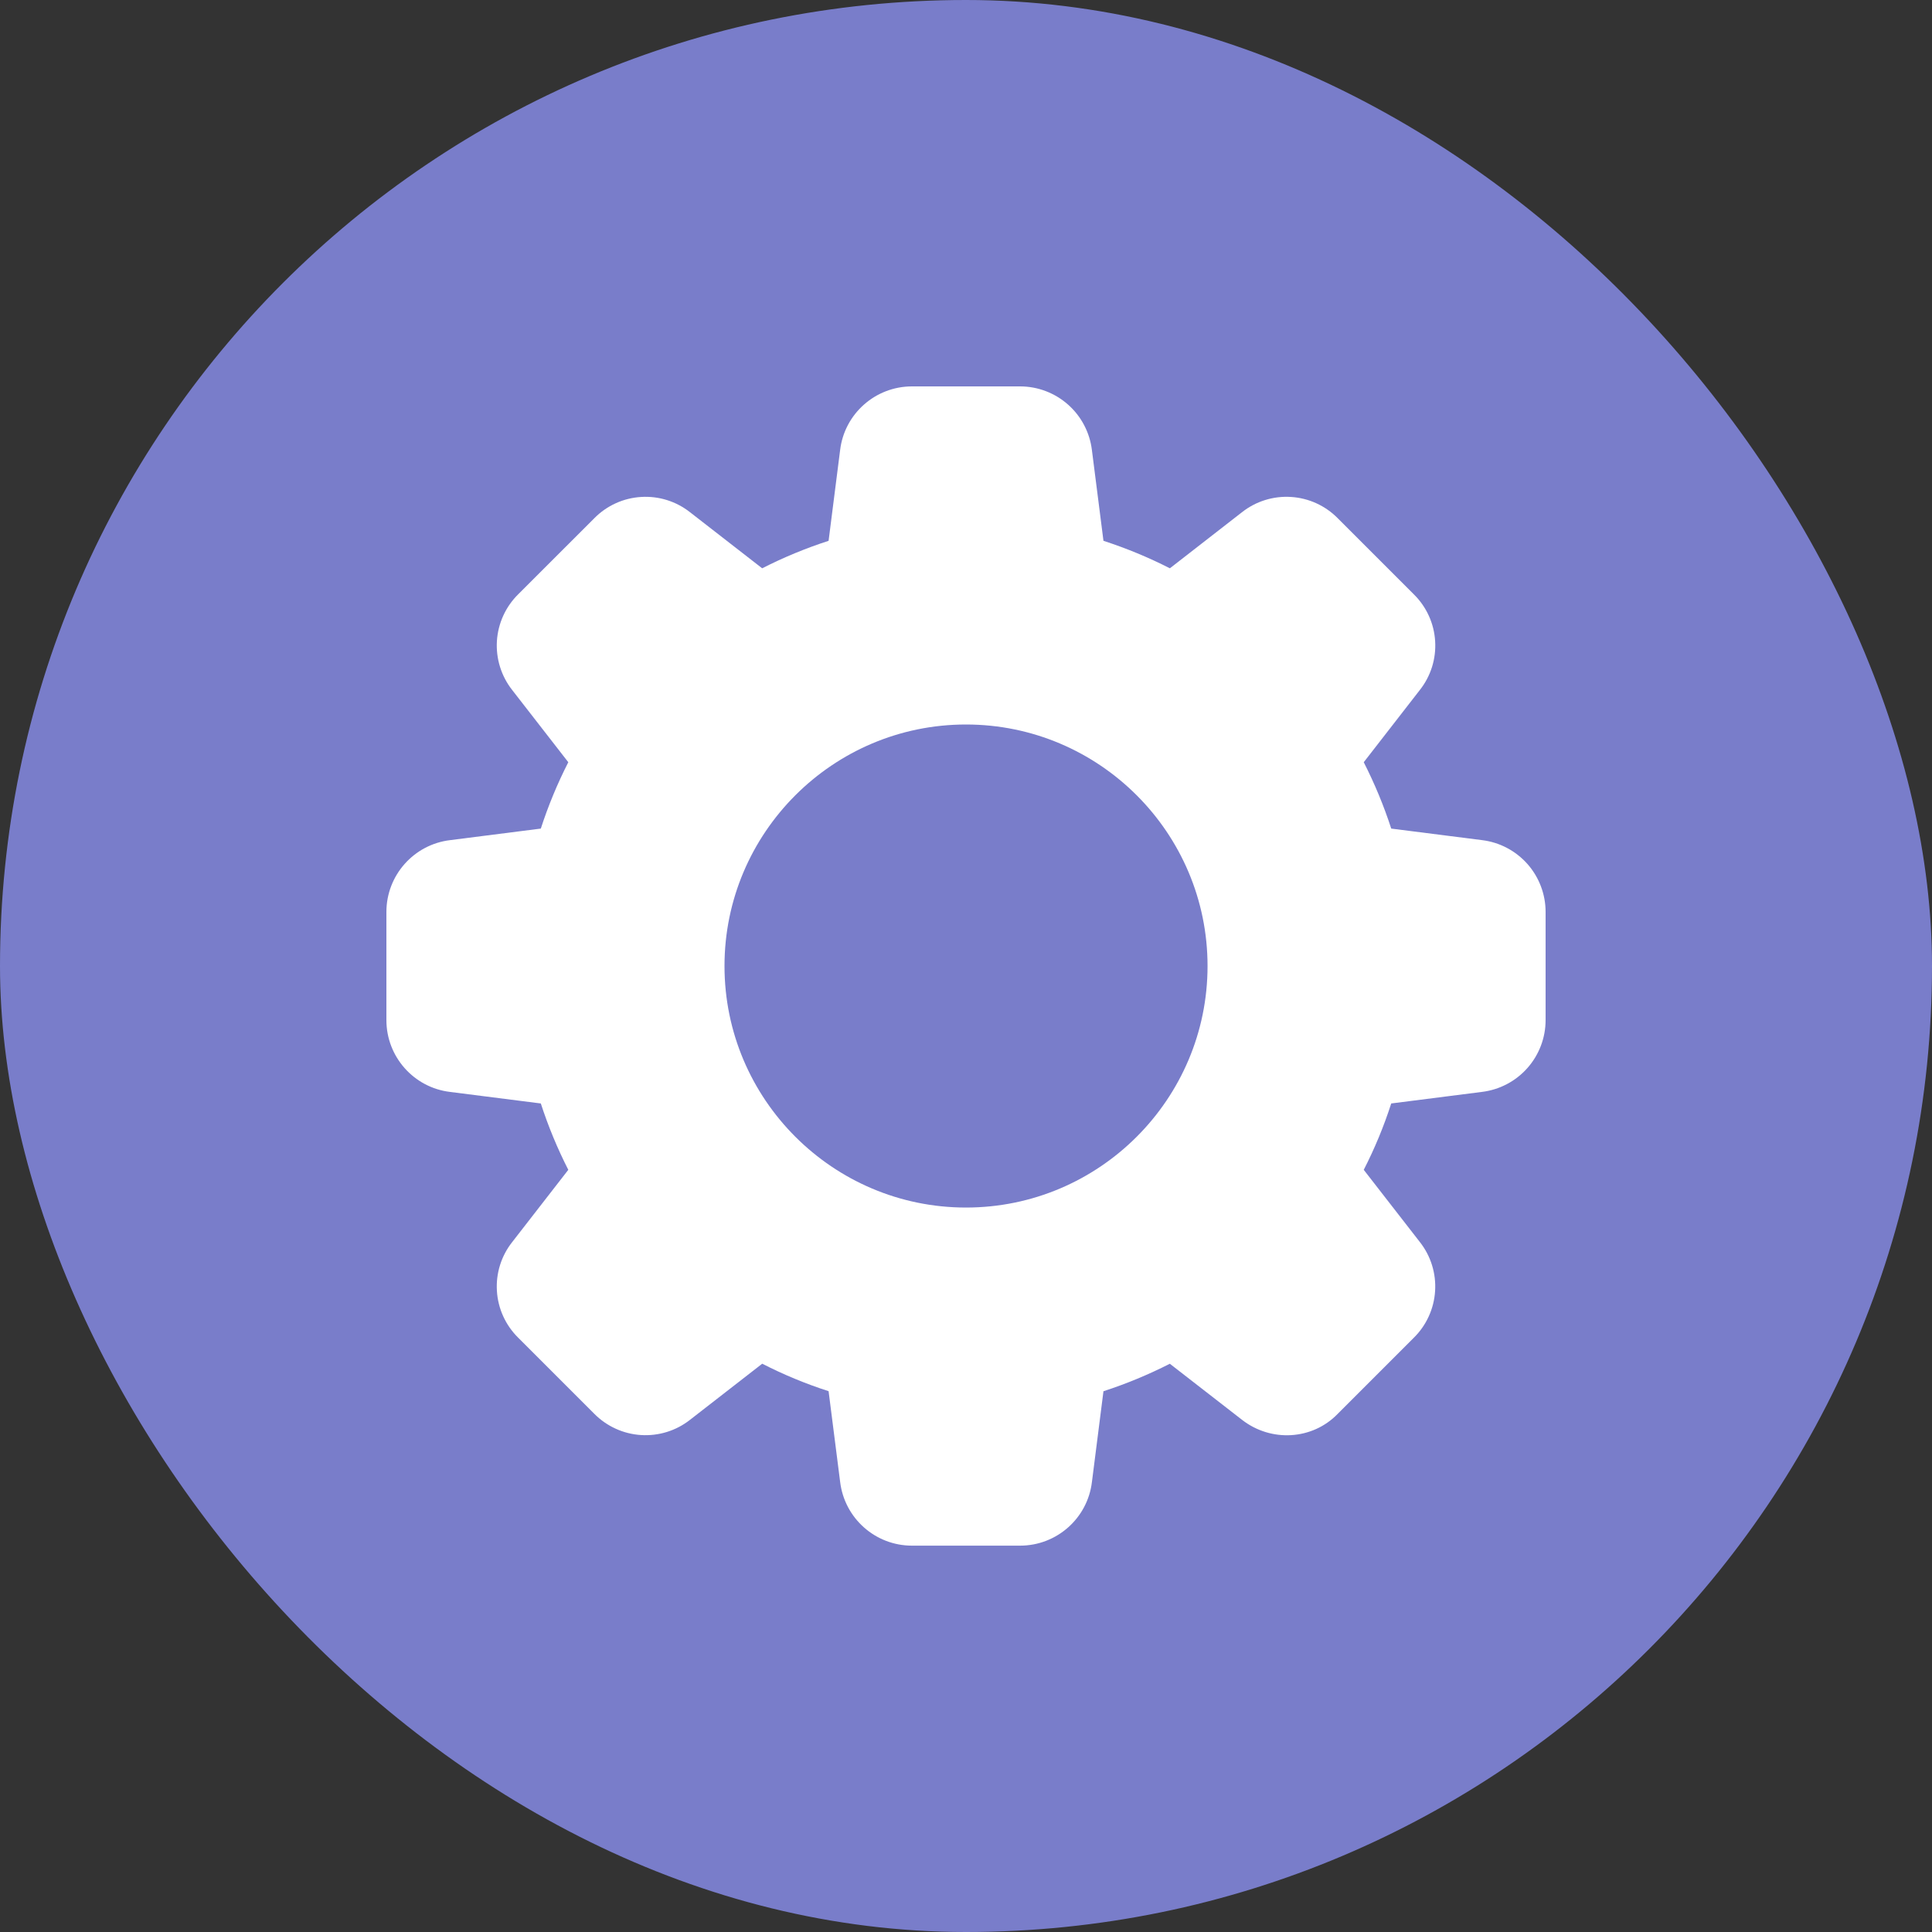
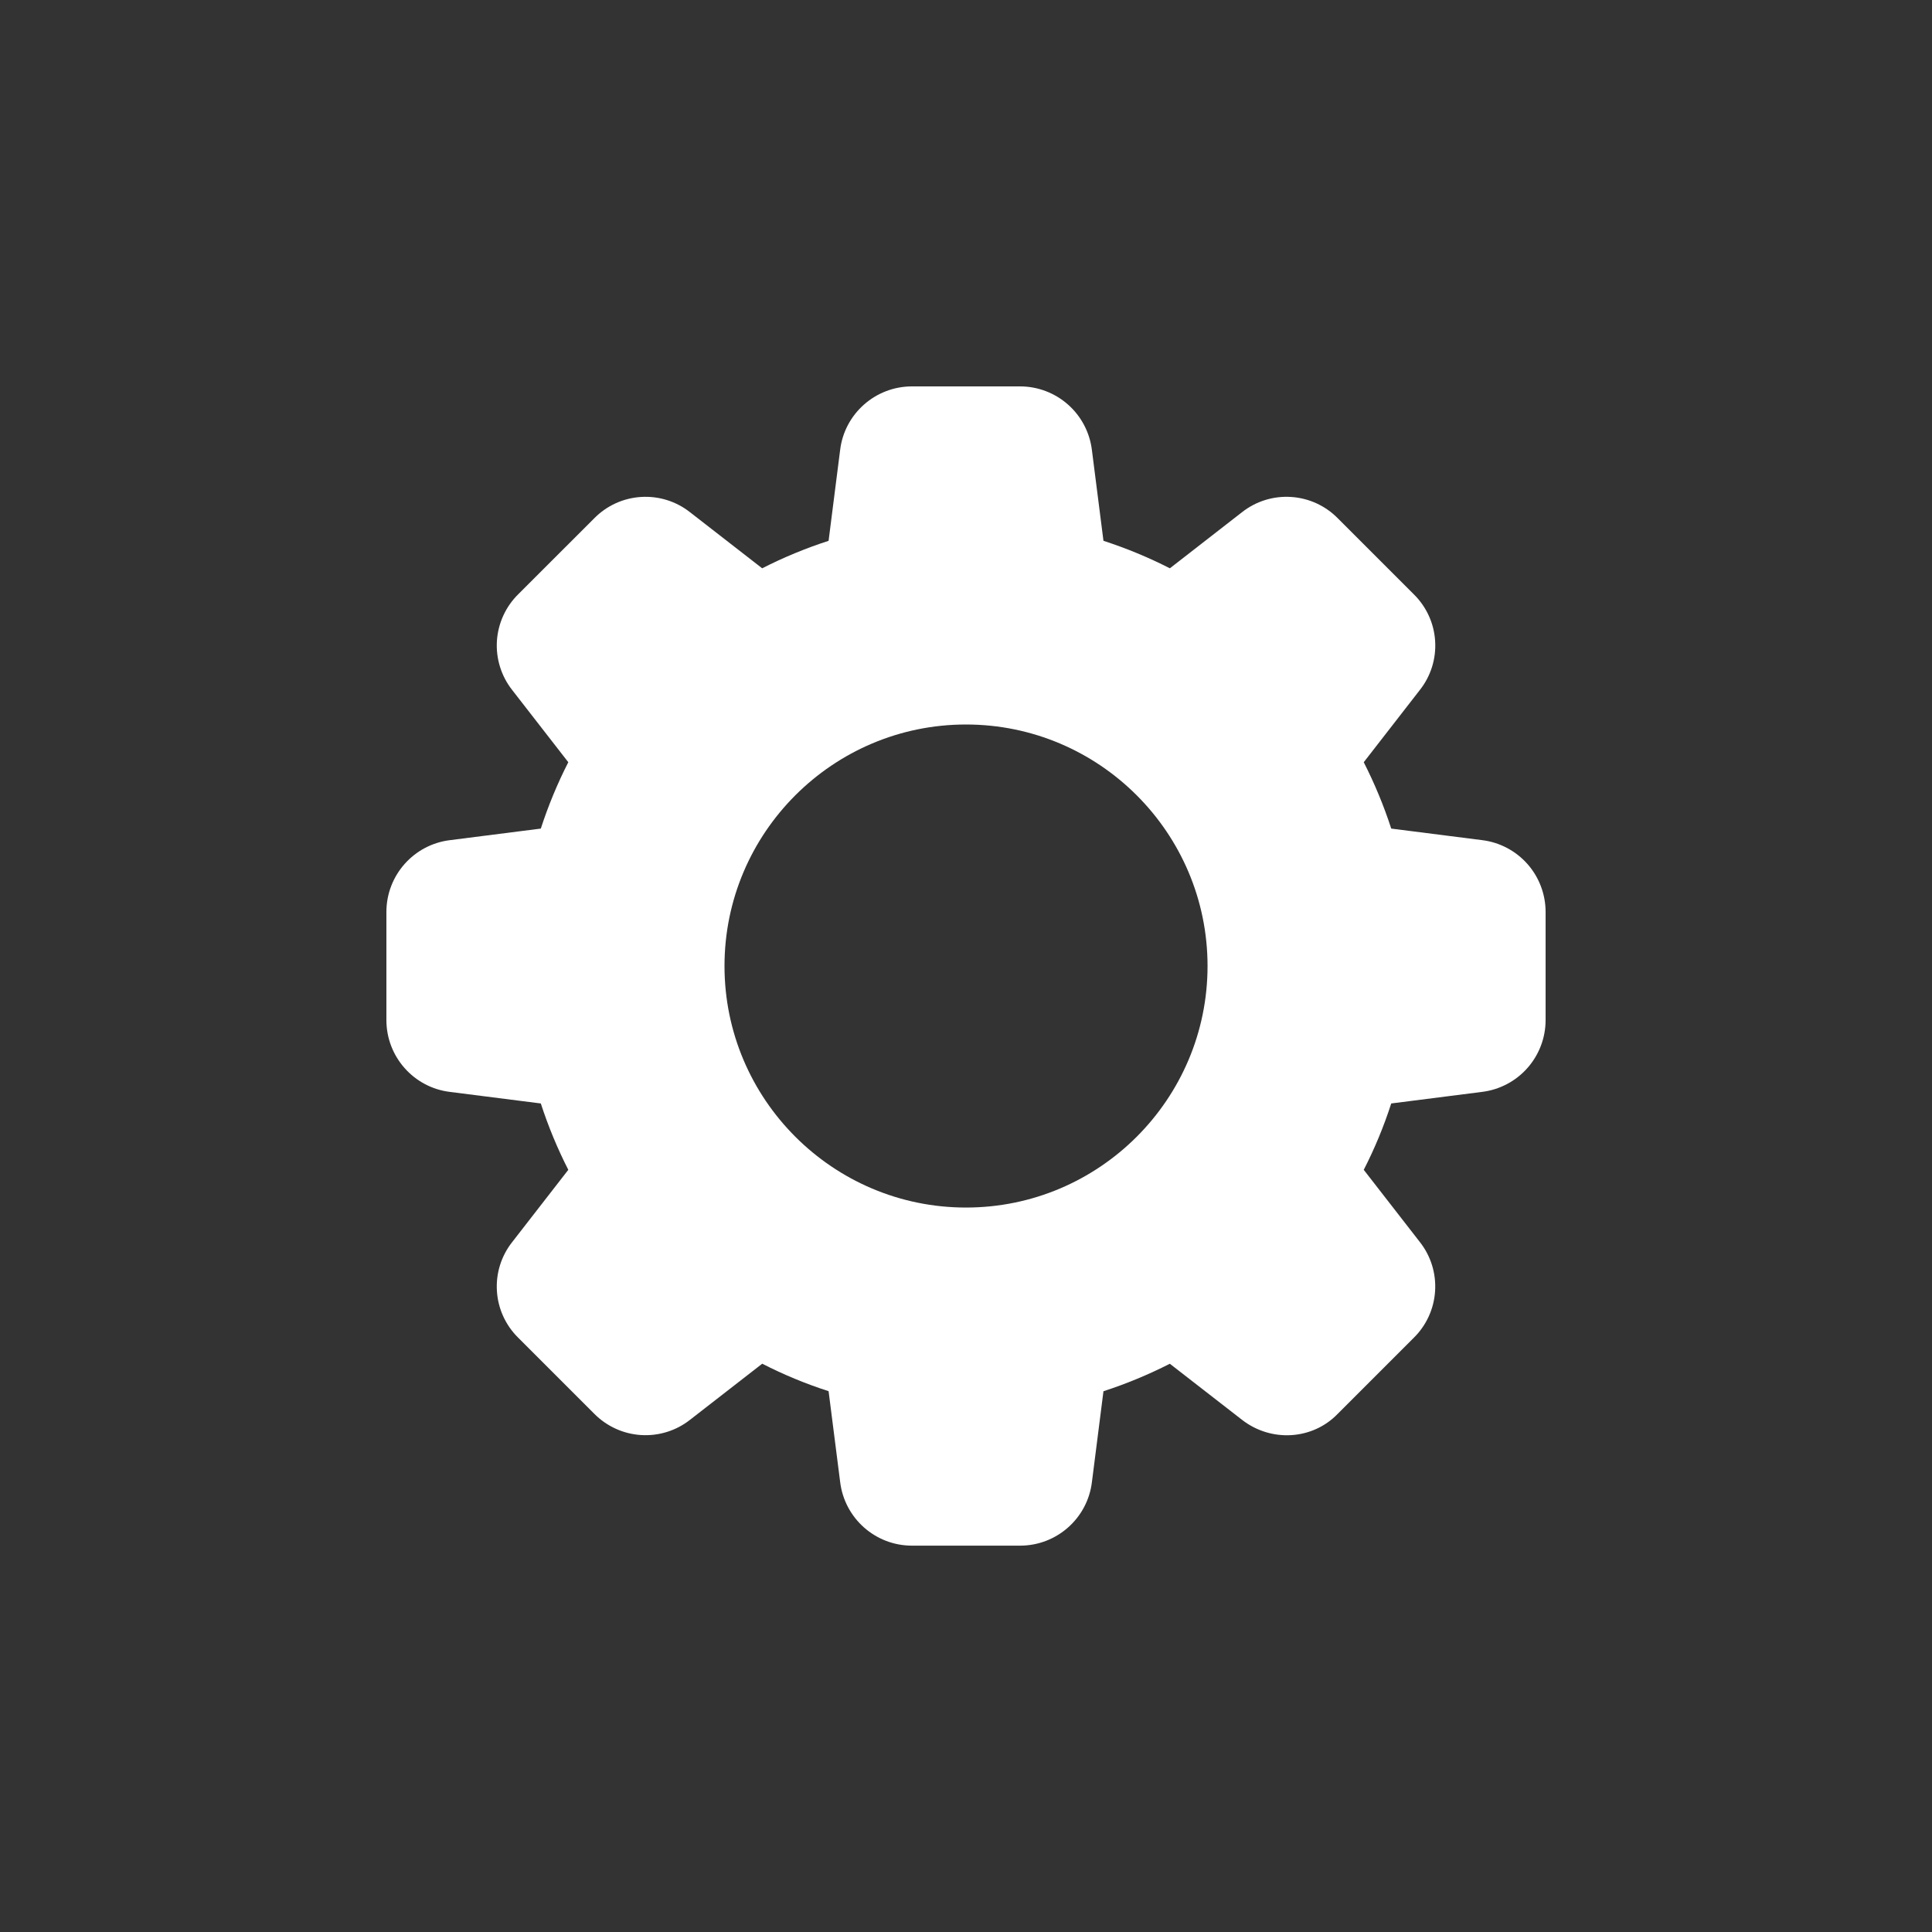
<svg xmlns="http://www.w3.org/2000/svg" width="40" height="40" viewBox="0 0 40 40" fill="none">
  <rect x="0" y="0" width="40" height="40" fill="#333333" stroke="none" />
-   <rect width="40" height="40" rx="20" fill="#797DCA" />
  <path d="M30.684 17.394L28.804 17.155C28.651 16.683 28.46 16.224 28.235 15.781L29.396 14.286C29.623 13.999 29.736 13.639 29.713 13.273C29.691 12.908 29.534 12.564 29.274 12.307L27.699 10.732C27.442 10.47 27.097 10.312 26.731 10.289C26.364 10.265 26.002 10.378 25.714 10.605L24.221 11.766C23.778 11.54 23.318 11.35 22.846 11.197L22.607 9.32C22.563 8.956 22.388 8.621 22.114 8.378C21.84 8.135 21.487 8 21.12 8H18.881C18.123 8 17.484 8.567 17.394 9.317L17.155 11.197C16.683 11.35 16.223 11.54 15.78 11.766L14.286 10.605C13.999 10.379 13.639 10.266 13.273 10.289C12.908 10.311 12.564 10.467 12.307 10.727L10.732 12.301C10.47 12.558 10.312 12.903 10.288 13.27C10.265 13.636 10.378 13.999 10.605 14.287L11.766 15.781C11.54 16.224 11.35 16.683 11.197 17.155L9.32 17.394C8.567 17.484 8 18.123 8 18.881V21.12C8 21.878 8.567 22.517 9.317 22.607L11.197 22.846C11.352 23.323 11.543 23.783 11.766 24.22L10.605 25.715C10.378 26.002 10.265 26.362 10.288 26.728C10.31 27.093 10.467 27.437 10.727 27.694L12.302 29.269C12.56 29.53 12.905 29.688 13.271 29.711C13.637 29.734 13.999 29.622 14.287 29.395L15.781 28.234C16.218 28.458 16.678 28.649 17.155 28.803L17.394 30.679C17.484 31.434 18.123 32.001 18.881 32.001H21.12C21.878 32.001 22.517 31.434 22.607 30.684L22.846 28.804C23.318 28.651 23.777 28.46 24.22 28.235L25.715 29.396C26.32 29.866 27.174 29.811 27.694 29.274L29.269 27.699C29.531 27.442 29.689 27.097 29.712 26.731C29.736 26.364 29.623 26.002 29.396 25.714L28.235 24.22C28.459 23.783 28.65 23.323 28.804 22.846L30.68 22.607C31.044 22.563 31.379 22.388 31.622 22.114C31.865 21.84 32 21.487 32 21.12V18.881C32 18.515 31.866 18.162 31.624 17.888C31.381 17.614 31.047 17.438 30.684 17.394ZM20 25.001C17.243 25.001 15 22.758 15 20C15 17.243 17.243 15 20 15C22.758 15 25.001 17.243 25.001 20C25.001 22.758 22.758 25.001 20 25.001Z" fill="white" />
</svg>